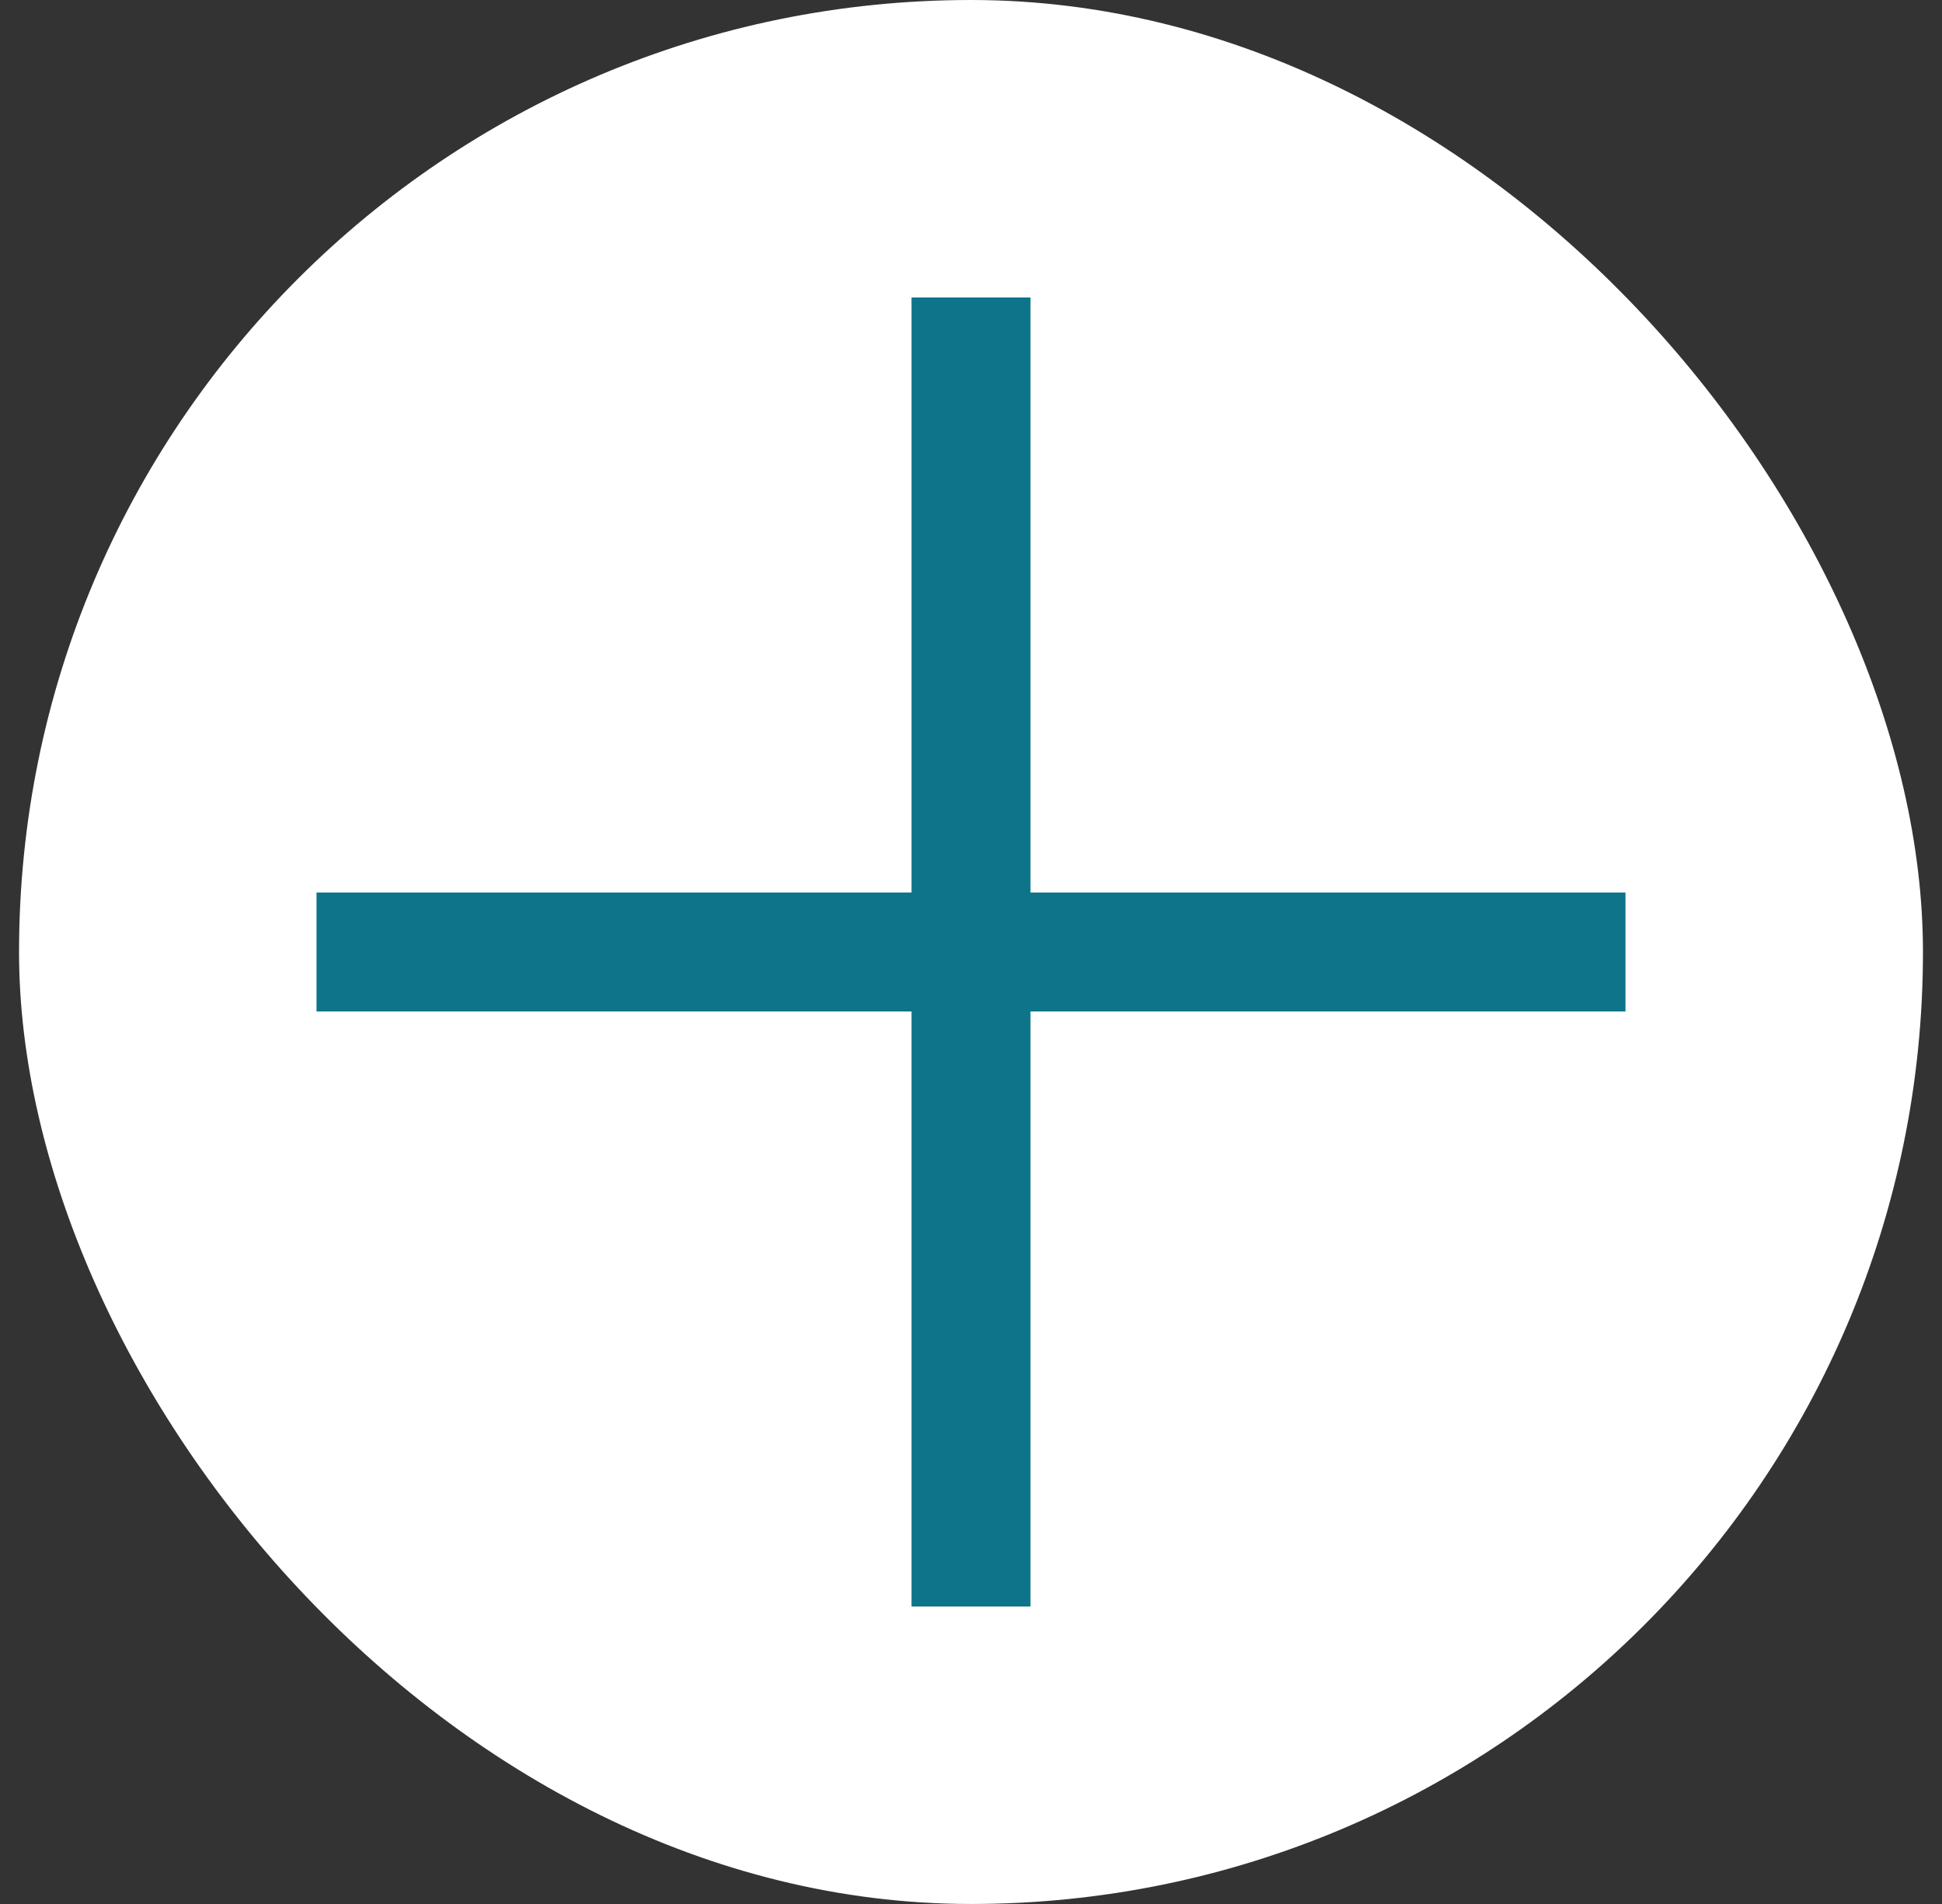
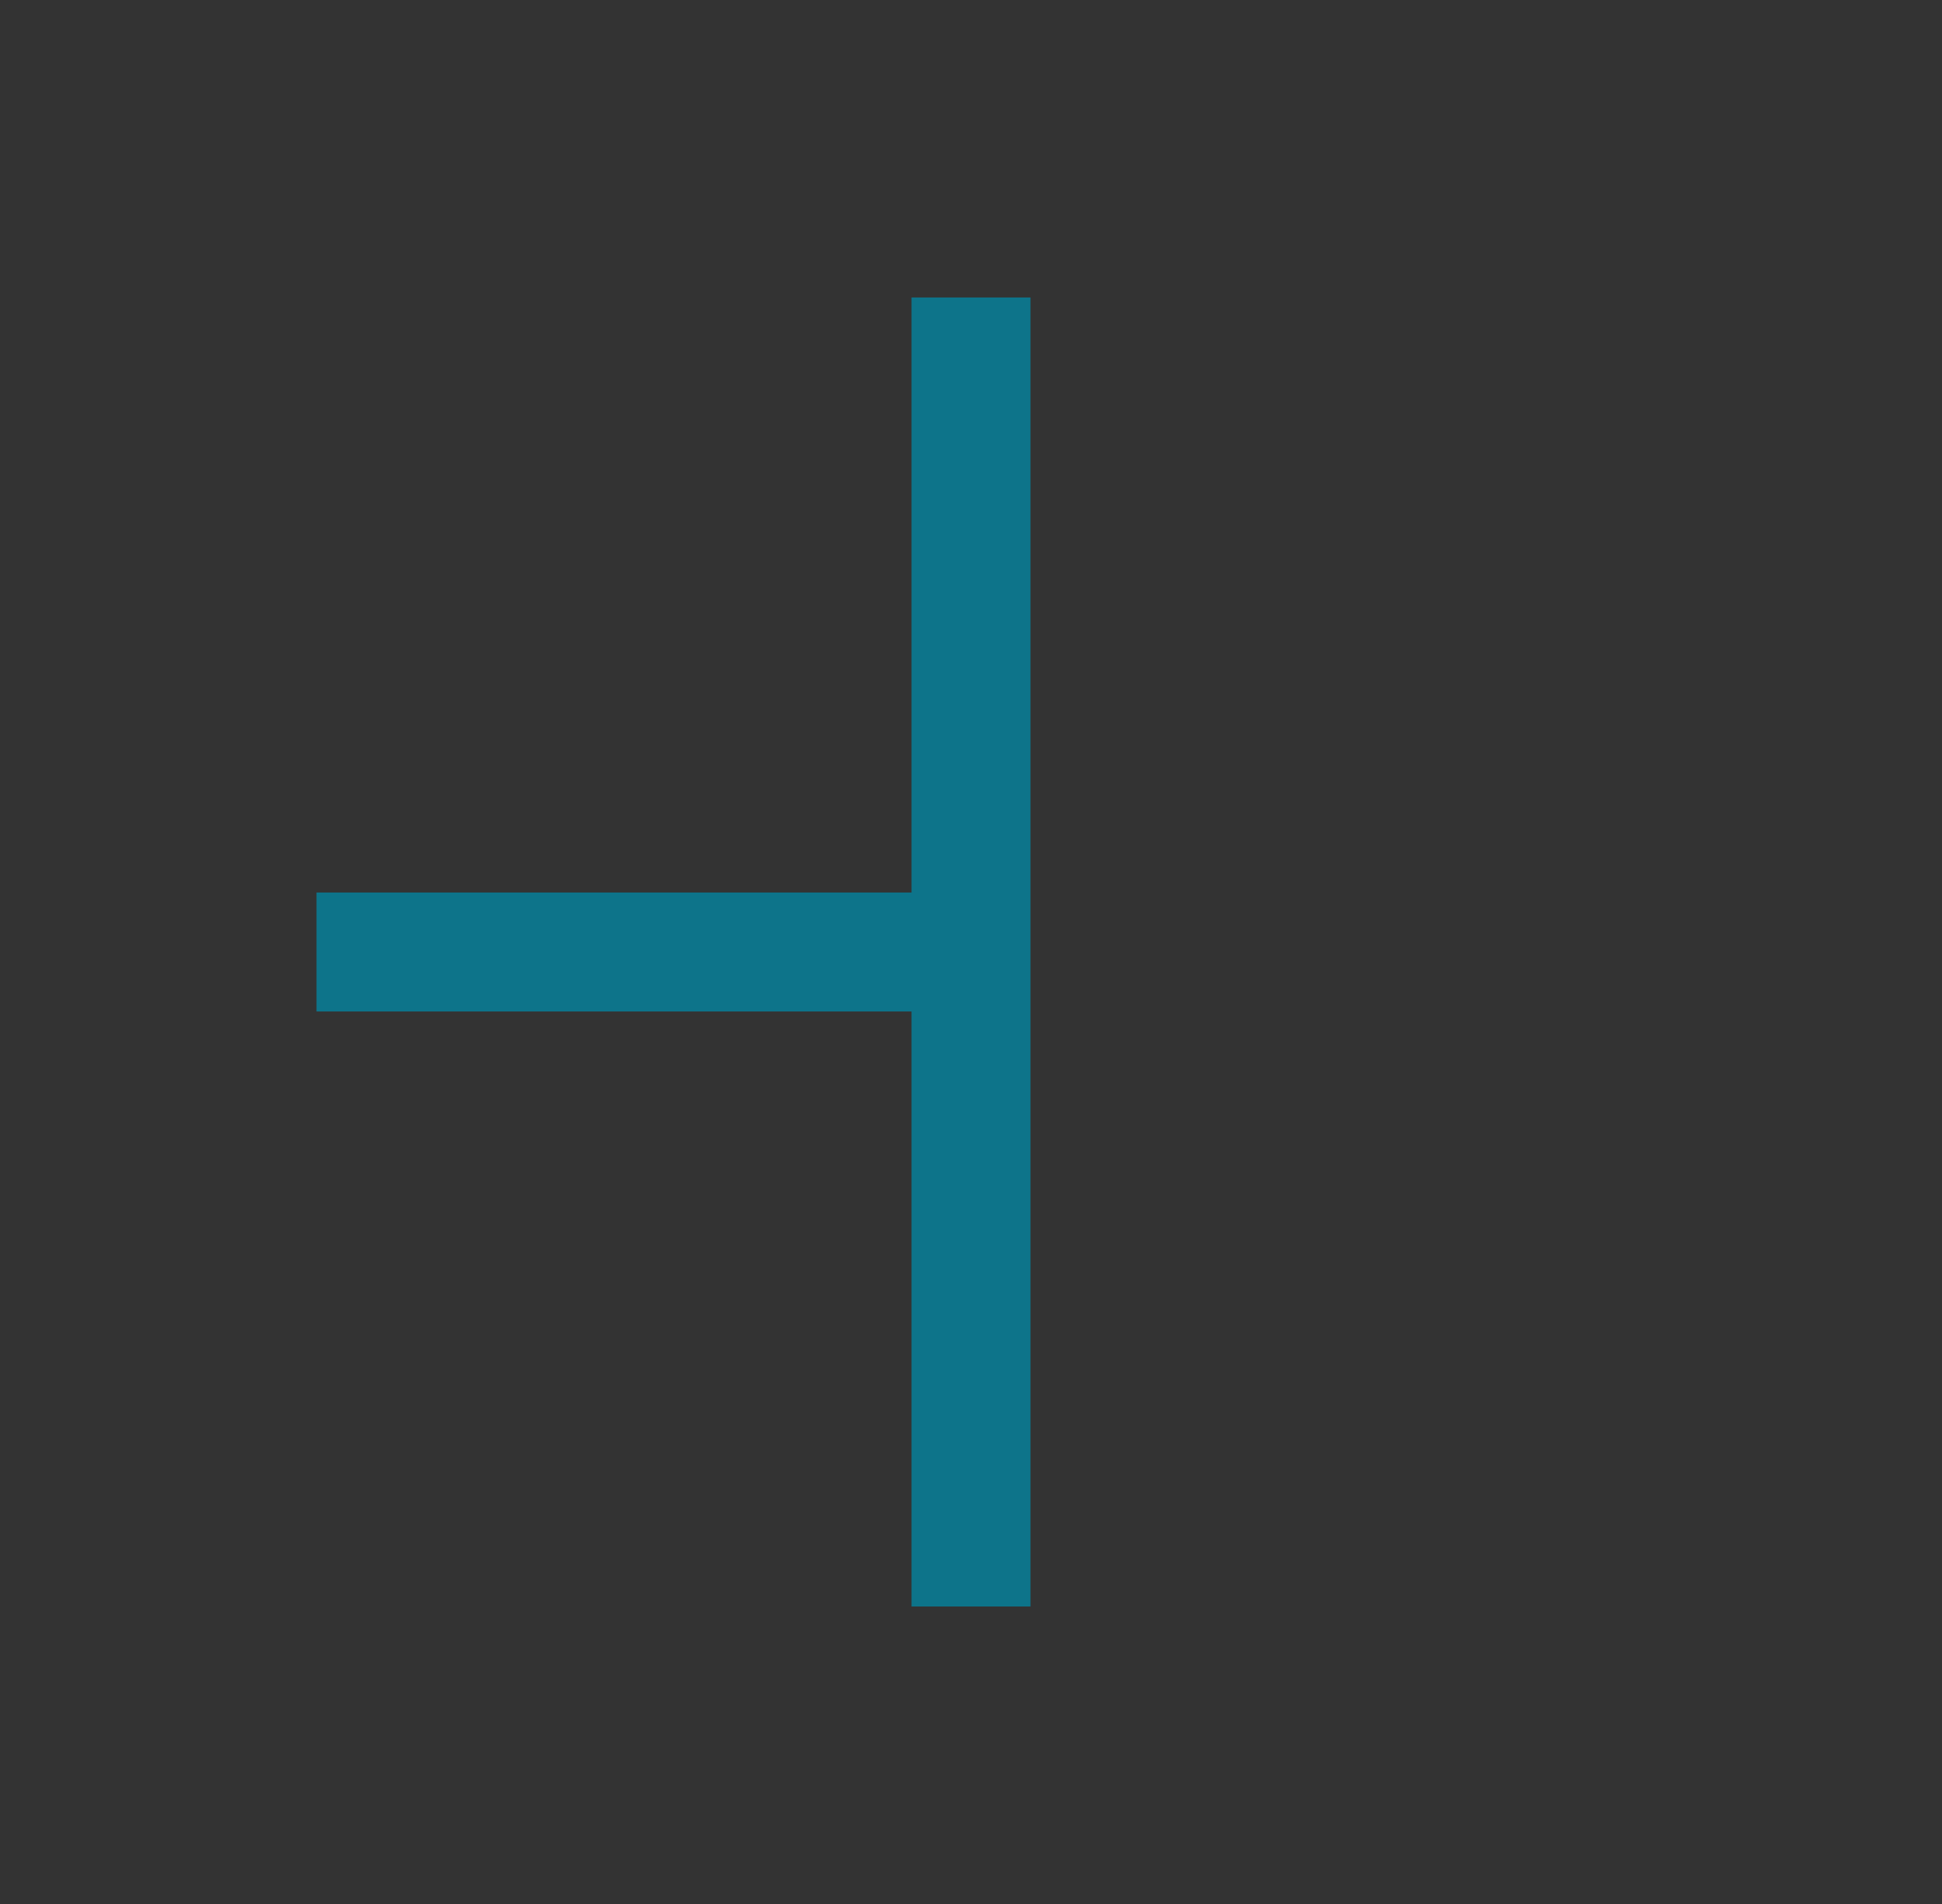
<svg xmlns="http://www.w3.org/2000/svg" width="51" height="50" viewBox="0 0 51 50" fill="none">
  <rect x="0" y="0" width="51" height="50" fill="#333333" stroke="none" />
-   <rect x="0.5" width="50" height="50" rx="25" fill="white" />
-   <path d="M27.062 23.438V7.812H23.938V23.438H8.312V26.562H23.938V42.188H27.062V26.562H42.688V23.438H27.062Z" fill="#0D748A" />
+   <path d="M27.062 23.438V7.812H23.938V23.438H8.312V26.562H23.938V42.188H27.062V26.562H42.688H27.062Z" fill="#0D748A" />
</svg>